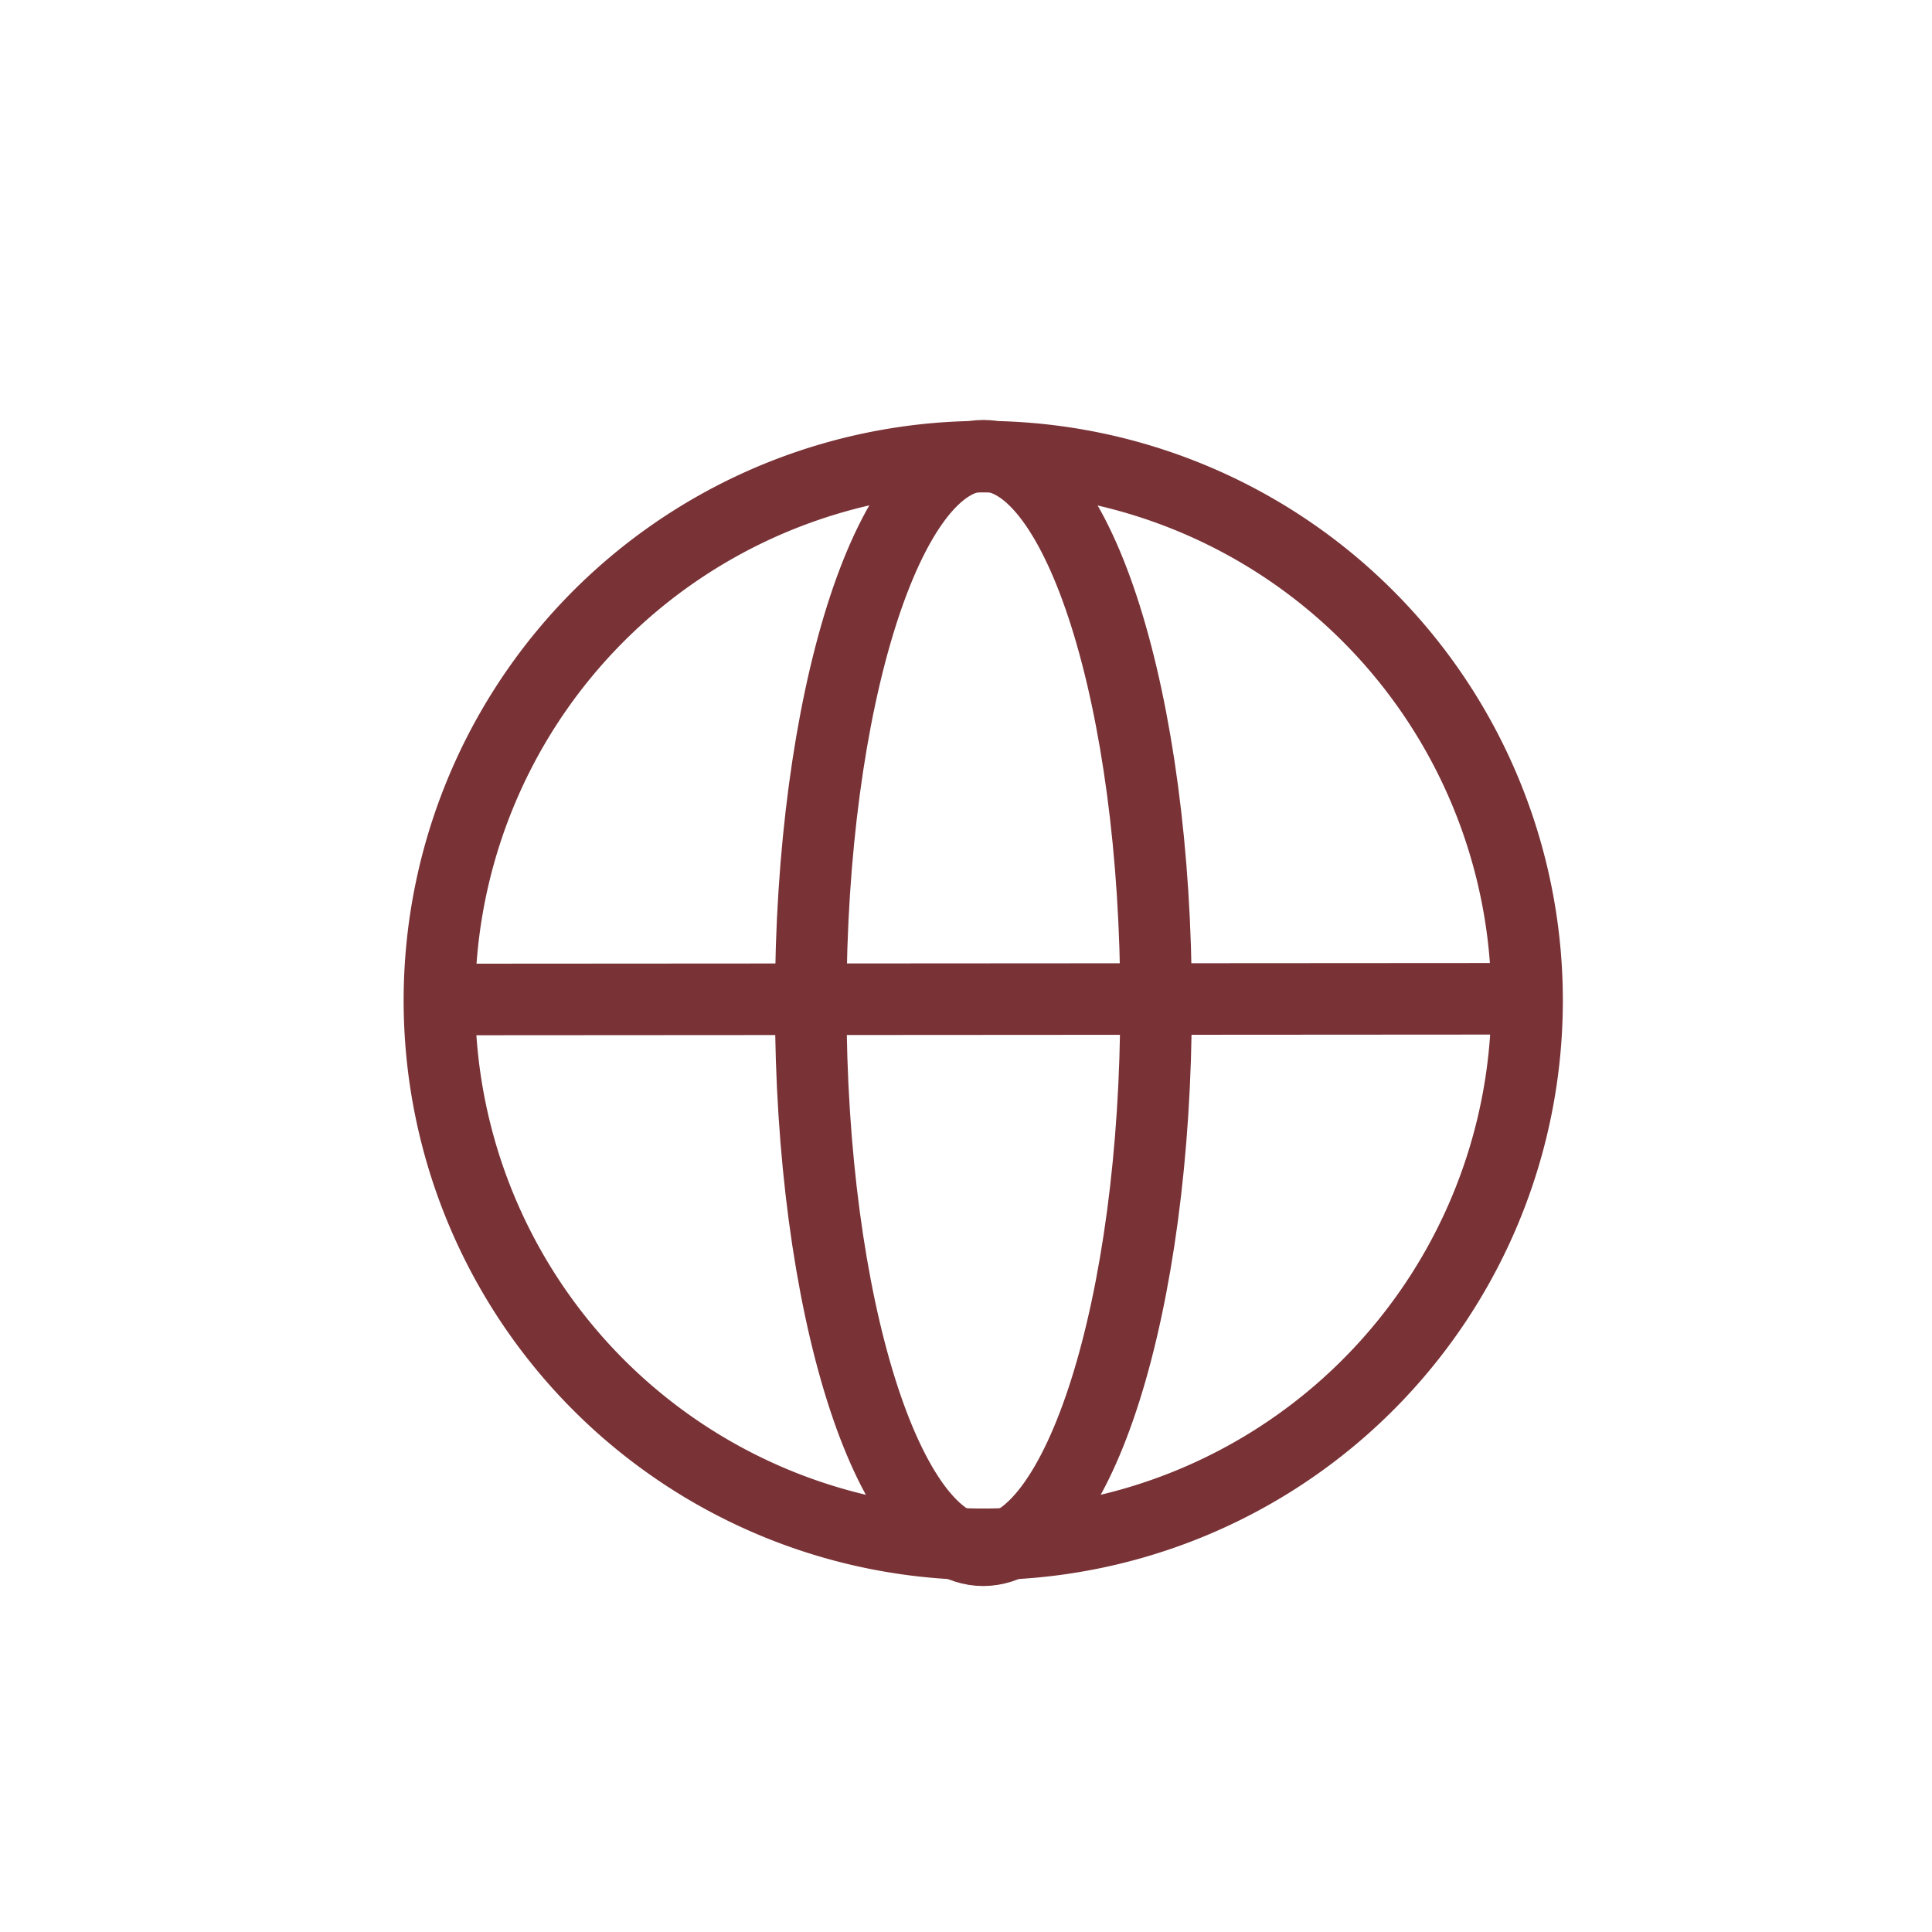
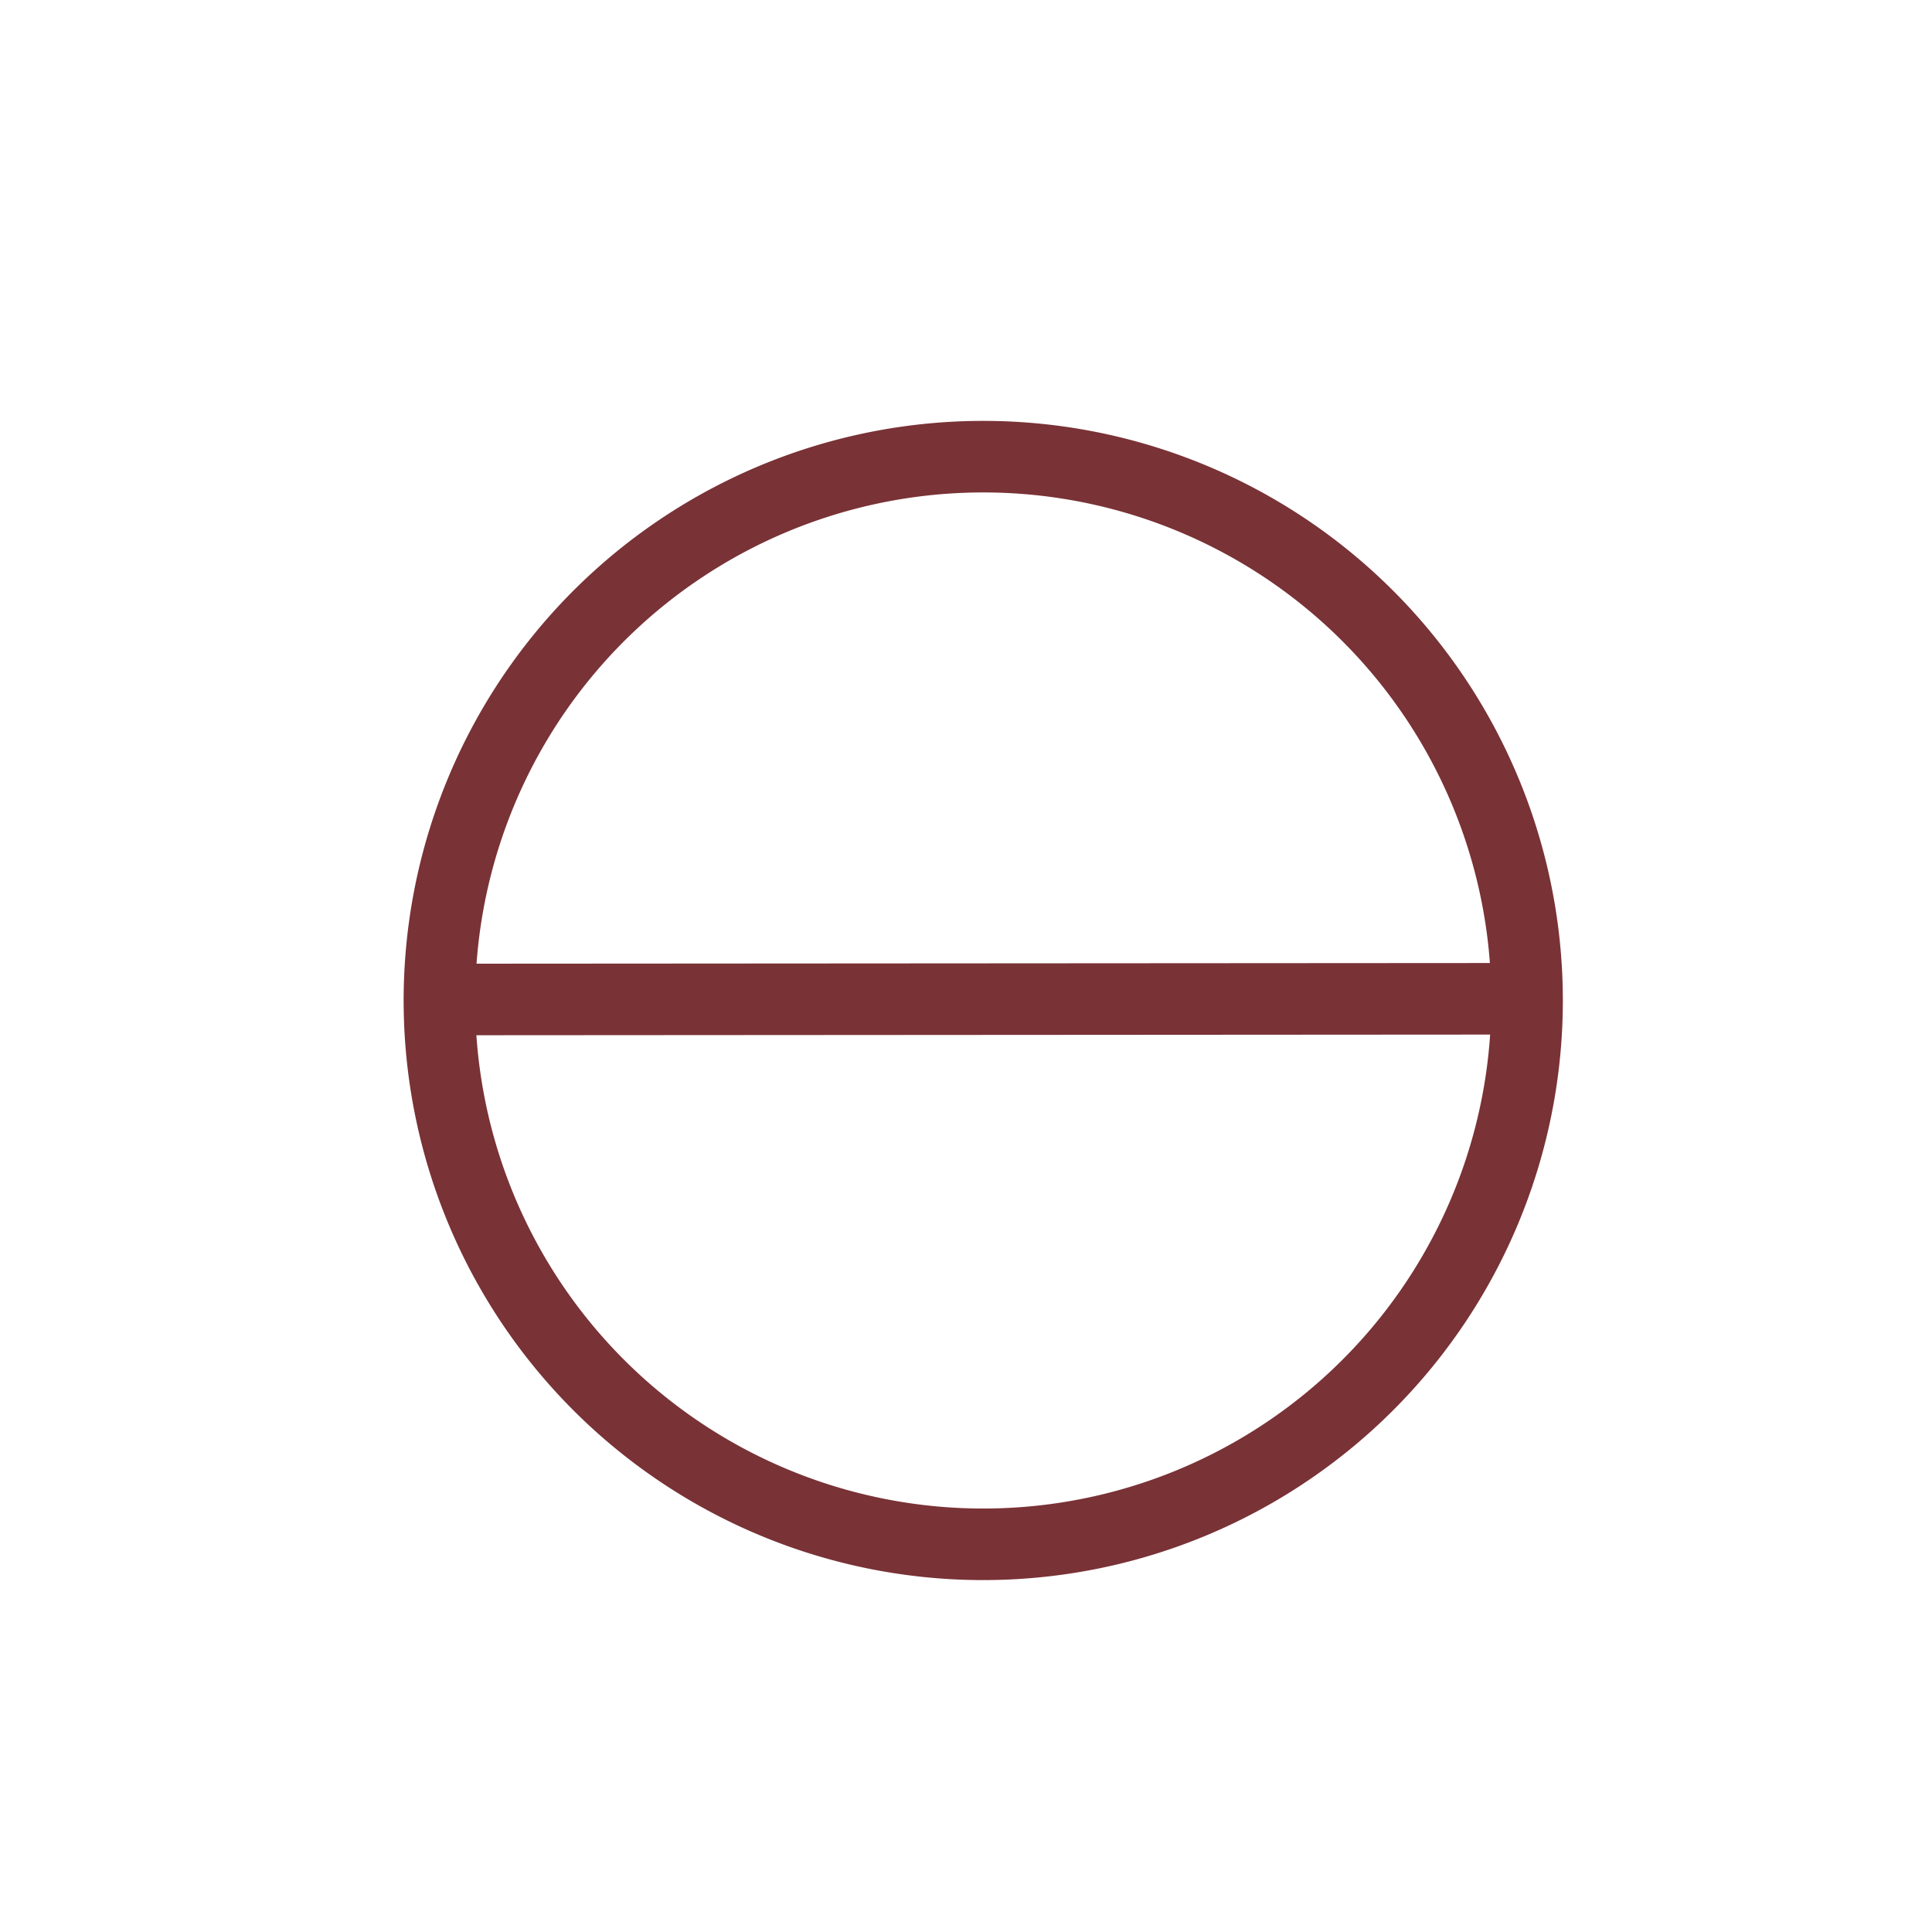
<svg xmlns="http://www.w3.org/2000/svg" width="27" height="27" viewBox="0 0 27 27">
  <g id="Group_5027" data-name="Group 5027" transform="translate(-285 -133)">
    <g id="Path_2128" data-name="Path 2128" transform="translate(285 133)" fill="#fff" opacity="0">
      <path d="M 24 26.5 L 3 26.5 C 1.622 26.5 0.5 25.378 0.5 24 L 0.5 3 C 0.5 1.622 1.622 0.5 3 0.5 L 24 0.5 C 25.378 0.5 26.5 1.622 26.5 3 L 26.5 24 C 26.5 25.378 25.378 26.5 24 26.5 Z" stroke="none" />
      <path d="M 3 1 C 1.897 1 1 1.897 1 3 L 1 24 C 1 25.103 1.897 26 3 26 L 24 26 C 25.103 26 26 25.103 26 24 L 26 3 C 26 1.897 25.103 1 24 1 L 3 1 M 3 0 L 24 0 C 25.657 0 27 1.343 27 3 L 27 24 C 27 25.657 25.657 27 24 27 L 3 27 C 1.343 27 0 25.657 0 24 L 0 3 C 0 1.343 1.343 0 3 0 Z" stroke="none" fill="#dfdfdf" />
    </g>
    <g id="Group_3793" data-name="Group 3793" transform="translate(-129.209 -1322.365)">
      <g id="Group_1828" data-name="Group 1828" transform="translate(420.209 1461.734)">
        <g id="Group_2391" data-name="Group 2391" transform="translate(0 0)">
          <path id="Path_497" data-name="Path 497" d="M15.692,8.114A7.6,7.6,0,1,1,8.1.518,7.6,7.6,0,0,1,15.692,8.114Z" transform="translate(-0.351 -0.505)" fill="none" stroke="#793236" stroke-width="1" />
-           <path id="Path_498" data-name="Path 498" d="M11.2,8.148c0,4.223-1.081,7.648-2.415,7.648S6.374,12.371,6.374,8.148,7.455.5,8.788.5,11.2,3.924,11.2,8.148Z" transform="translate(-1.044 -0.5)" fill="none" stroke="#793236" stroke-width="1" />
          <line id="Line_316" data-name="Line 316" x1="15.49" y2="0.01" transform="translate(0 7.589)" fill="none" stroke="#793236" stroke-width="1" />
        </g>
      </g>
    </g>
  </g>
</svg>